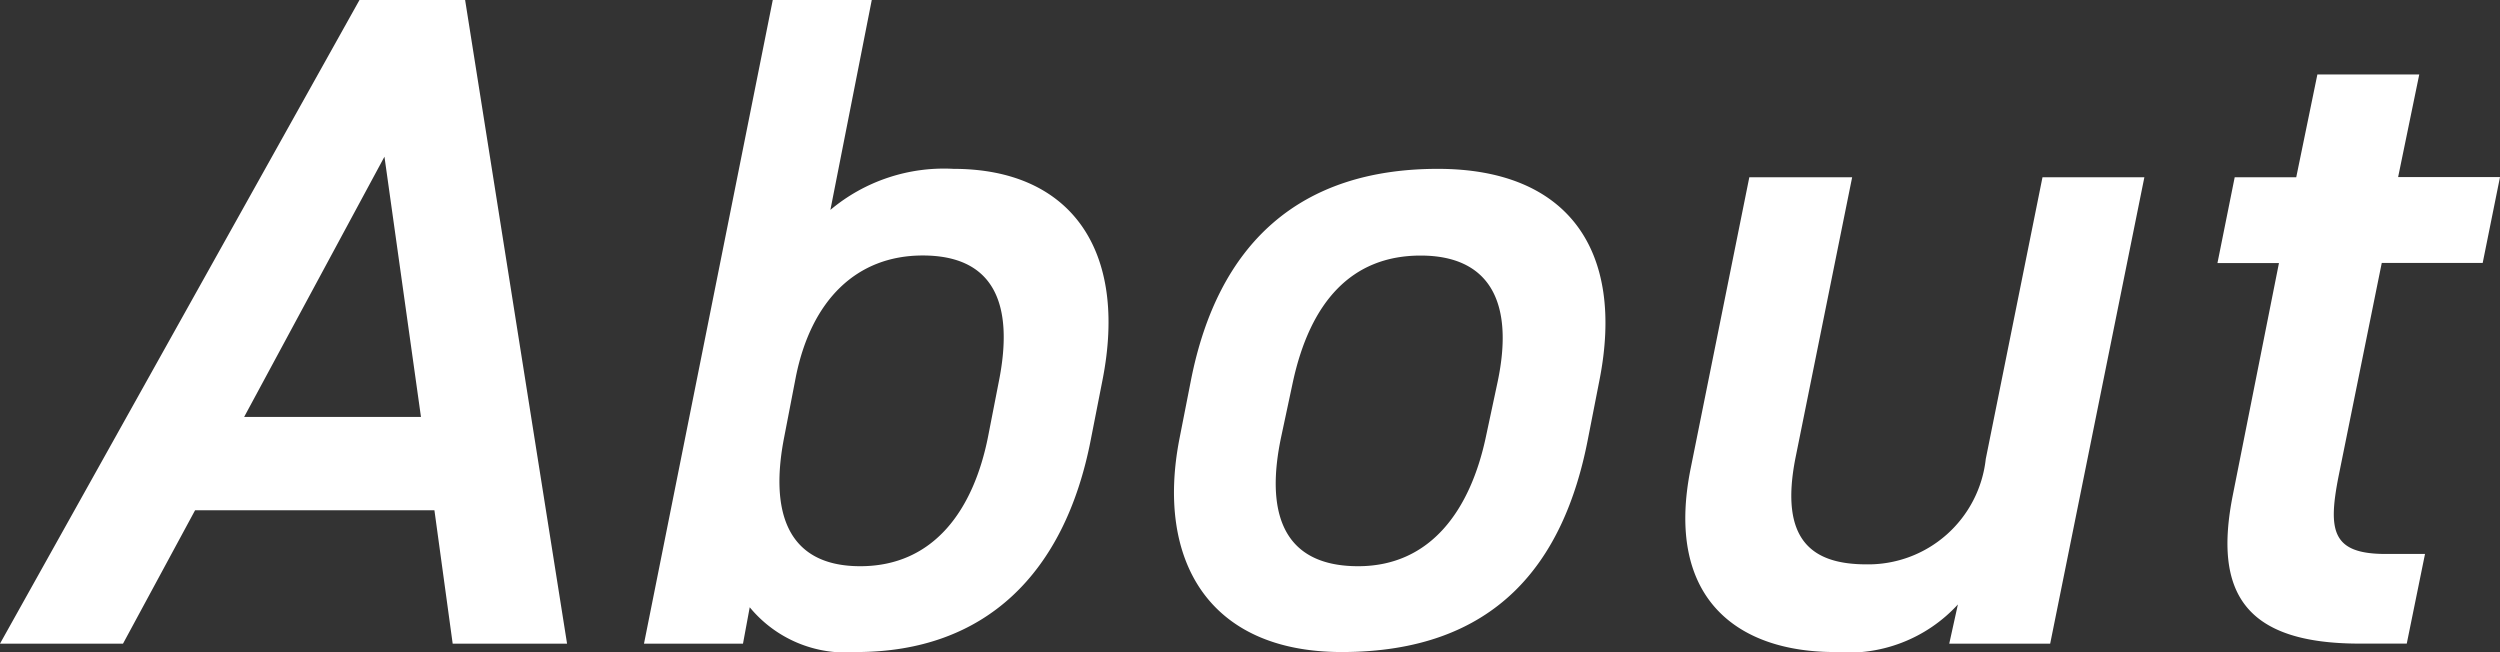
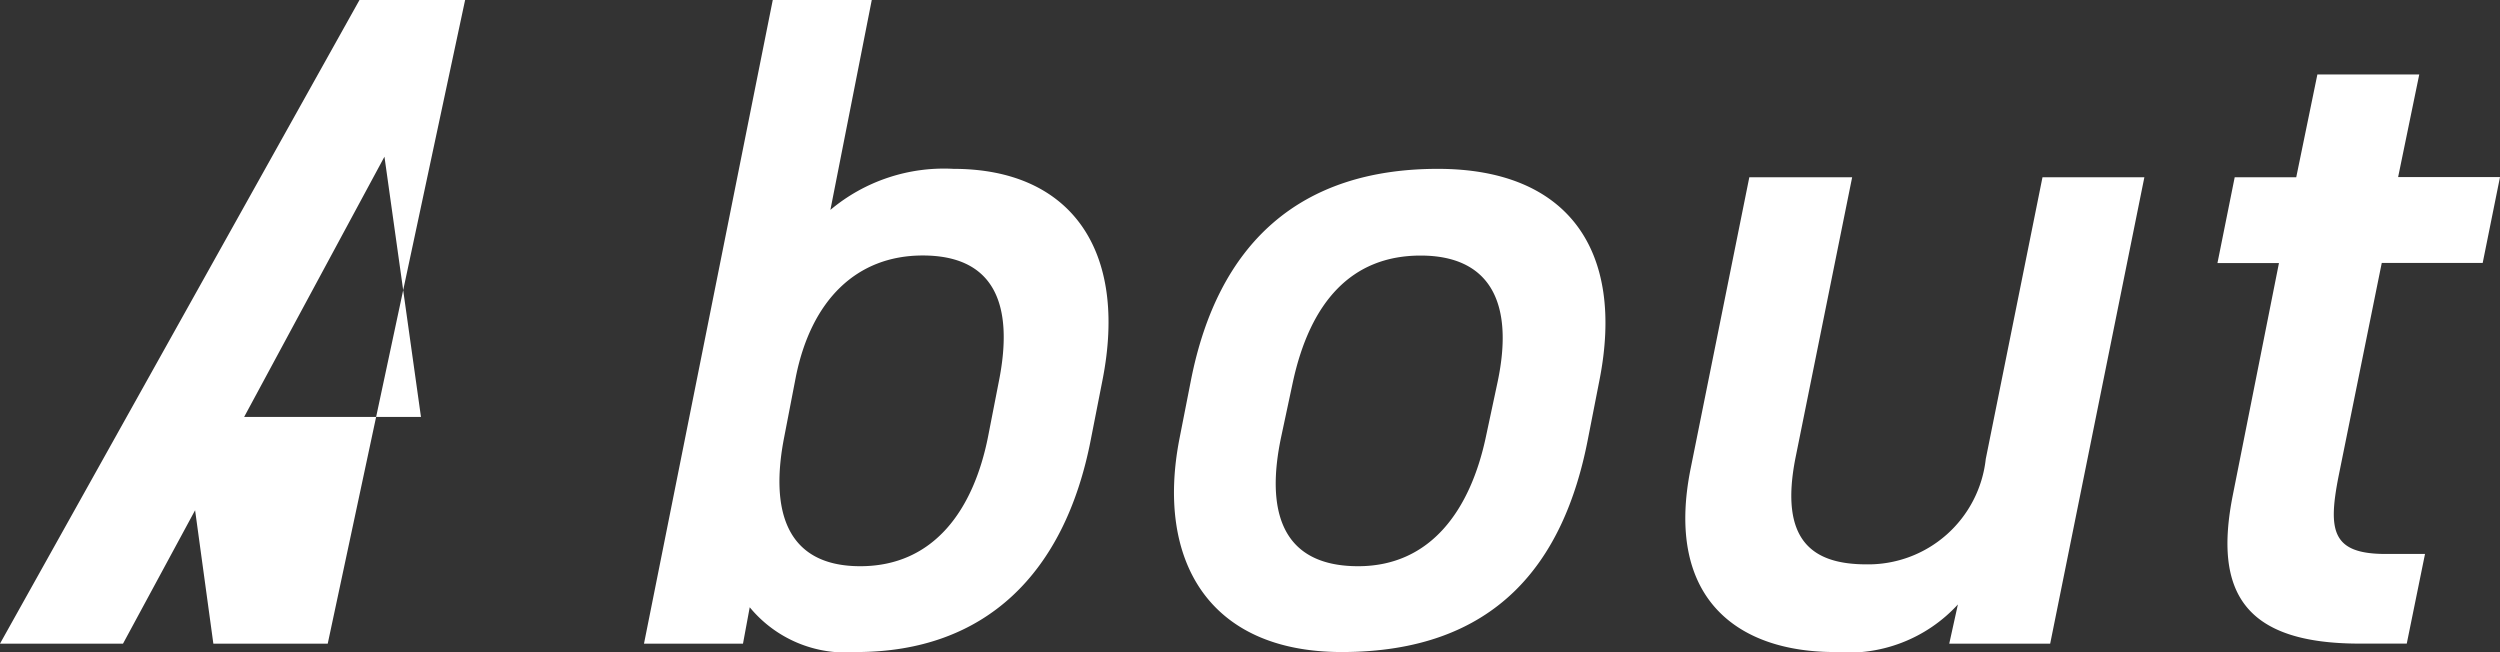
<svg xmlns="http://www.w3.org/2000/svg" width="92.02" height="24" viewBox="0 0 92.02 24">
  <rect x="0" y="0" width="92.02" height="24" fill="#333333" stroke="none" />
-   <path d="M4.608-3.909l2.653-4.91h8.809l.672,4.91h4.21L17.2-27.6H13.312L.08-3.909Zm9.623-17.923,1.344,9.579H9.066ZM32.168-27.6H28.524L23.784-3.909h3.644l.248-1.339A4.566,4.566,0,0,0,31.6-3.6c4.741,0,7.677-2.884,8.632-7.828l.425-2.163c.955-4.807-1.167-7.794-5.484-7.794a6.5,6.5,0,0,0-4.528,1.511ZM31.744-6.759c-2.76,0-3.326-2.094-2.795-4.773l.425-2.2c.566-2.815,2.229-4.464,4.67-4.464,2.547,0,3.4,1.682,2.795,4.67l-.389,1.991C35.919-8.853,34.468-6.759,31.744-6.759ZM58.95-13.591c.955-4.807-1.167-7.794-5.944-7.794-5.095,0-8.1,2.747-9.092,7.794l-.425,2.163C42.641-7.033,44.516-3.6,49.469-3.6c5.661,0,8.172-3.262,9.057-7.828ZM50.07-6.759c-2.866,0-3.4-2.094-2.83-4.773l.425-1.991c.637-2.953,2.158-4.67,4.705-4.67,2.512,0,3.467,1.682,2.83,4.67l-.425,1.991C54.209-8.853,52.759-6.759,50.07-6.759ZM79.01-21.076H75.26L73.172-10.707a4.354,4.354,0,0,1-4.387,3.88c-1.981,0-3.219-.858-2.618-3.914l2.087-10.335H64.469L62.311-10.364C61.356-5.626,63.974-3.6,67.618-3.6a5.473,5.473,0,0,0,4.528-1.751l-.318,1.442h3.715ZM81.7-17.918h2.264l-1.7,8.549c-.708,3.571.425,5.459,4.67,5.459h1.734l.672-3.3H87.89c-1.981,0-2.123-.858-1.734-2.85l1.592-7.863h3.715l.637-3.159H88.35l.778-3.777h-3.75L84.6-21.076H82.335Z" transform="translate(-0.08 27.6)" fill="#fff" />
+   <path d="M4.608-3.909l2.653-4.91l.672,4.91h4.21L17.2-27.6H13.312L.08-3.909Zm9.623-17.923,1.344,9.579H9.066ZM32.168-27.6H28.524L23.784-3.909h3.644l.248-1.339A4.566,4.566,0,0,0,31.6-3.6c4.741,0,7.677-2.884,8.632-7.828l.425-2.163c.955-4.807-1.167-7.794-5.484-7.794a6.5,6.5,0,0,0-4.528,1.511ZM31.744-6.759c-2.76,0-3.326-2.094-2.795-4.773l.425-2.2c.566-2.815,2.229-4.464,4.67-4.464,2.547,0,3.4,1.682,2.795,4.67l-.389,1.991C35.919-8.853,34.468-6.759,31.744-6.759ZM58.95-13.591c.955-4.807-1.167-7.794-5.944-7.794-5.095,0-8.1,2.747-9.092,7.794l-.425,2.163C42.641-7.033,44.516-3.6,49.469-3.6c5.661,0,8.172-3.262,9.057-7.828ZM50.07-6.759c-2.866,0-3.4-2.094-2.83-4.773l.425-1.991c.637-2.953,2.158-4.67,4.705-4.67,2.512,0,3.467,1.682,2.83,4.67l-.425,1.991C54.209-8.853,52.759-6.759,50.07-6.759ZM79.01-21.076H75.26L73.172-10.707a4.354,4.354,0,0,1-4.387,3.88c-1.981,0-3.219-.858-2.618-3.914l2.087-10.335H64.469L62.311-10.364C61.356-5.626,63.974-3.6,67.618-3.6a5.473,5.473,0,0,0,4.528-1.751l-.318,1.442h3.715ZM81.7-17.918h2.264l-1.7,8.549c-.708,3.571.425,5.459,4.67,5.459h1.734l.672-3.3H87.89c-1.981,0-2.123-.858-1.734-2.85l1.592-7.863h3.715l.637-3.159H88.35l.778-3.777h-3.75L84.6-21.076H82.335Z" transform="translate(-0.08 27.6)" fill="#fff" />
</svg>